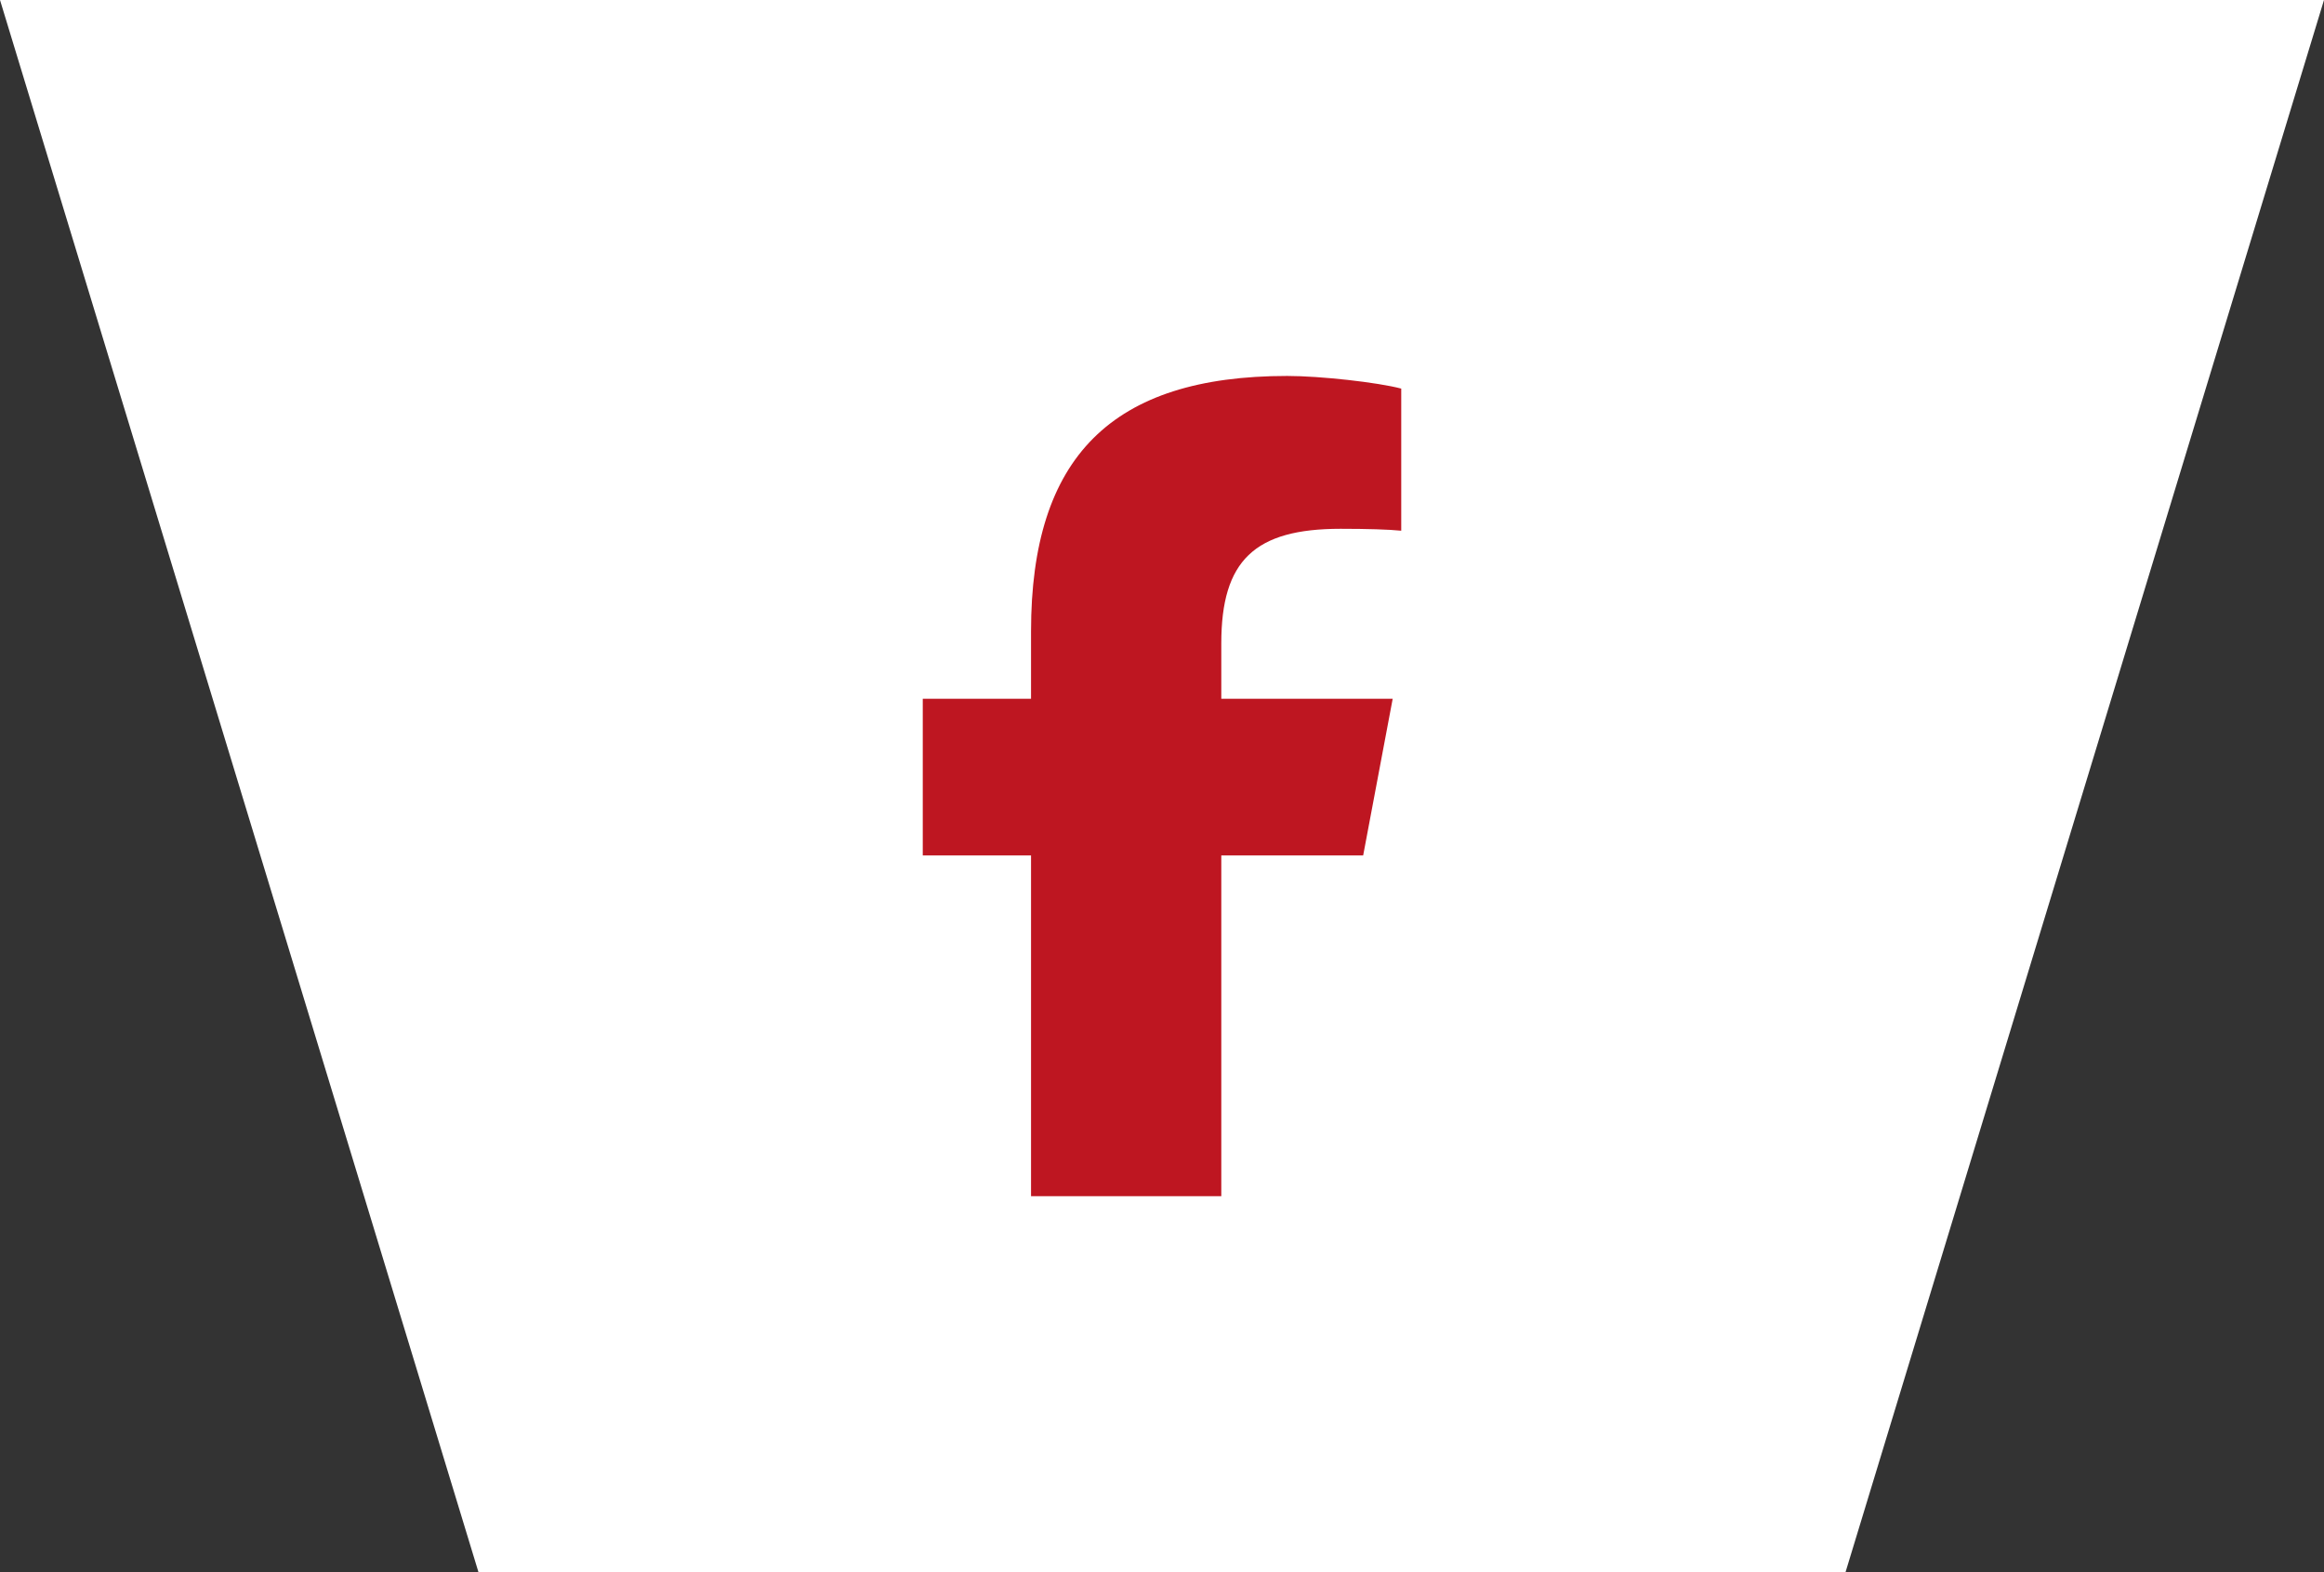
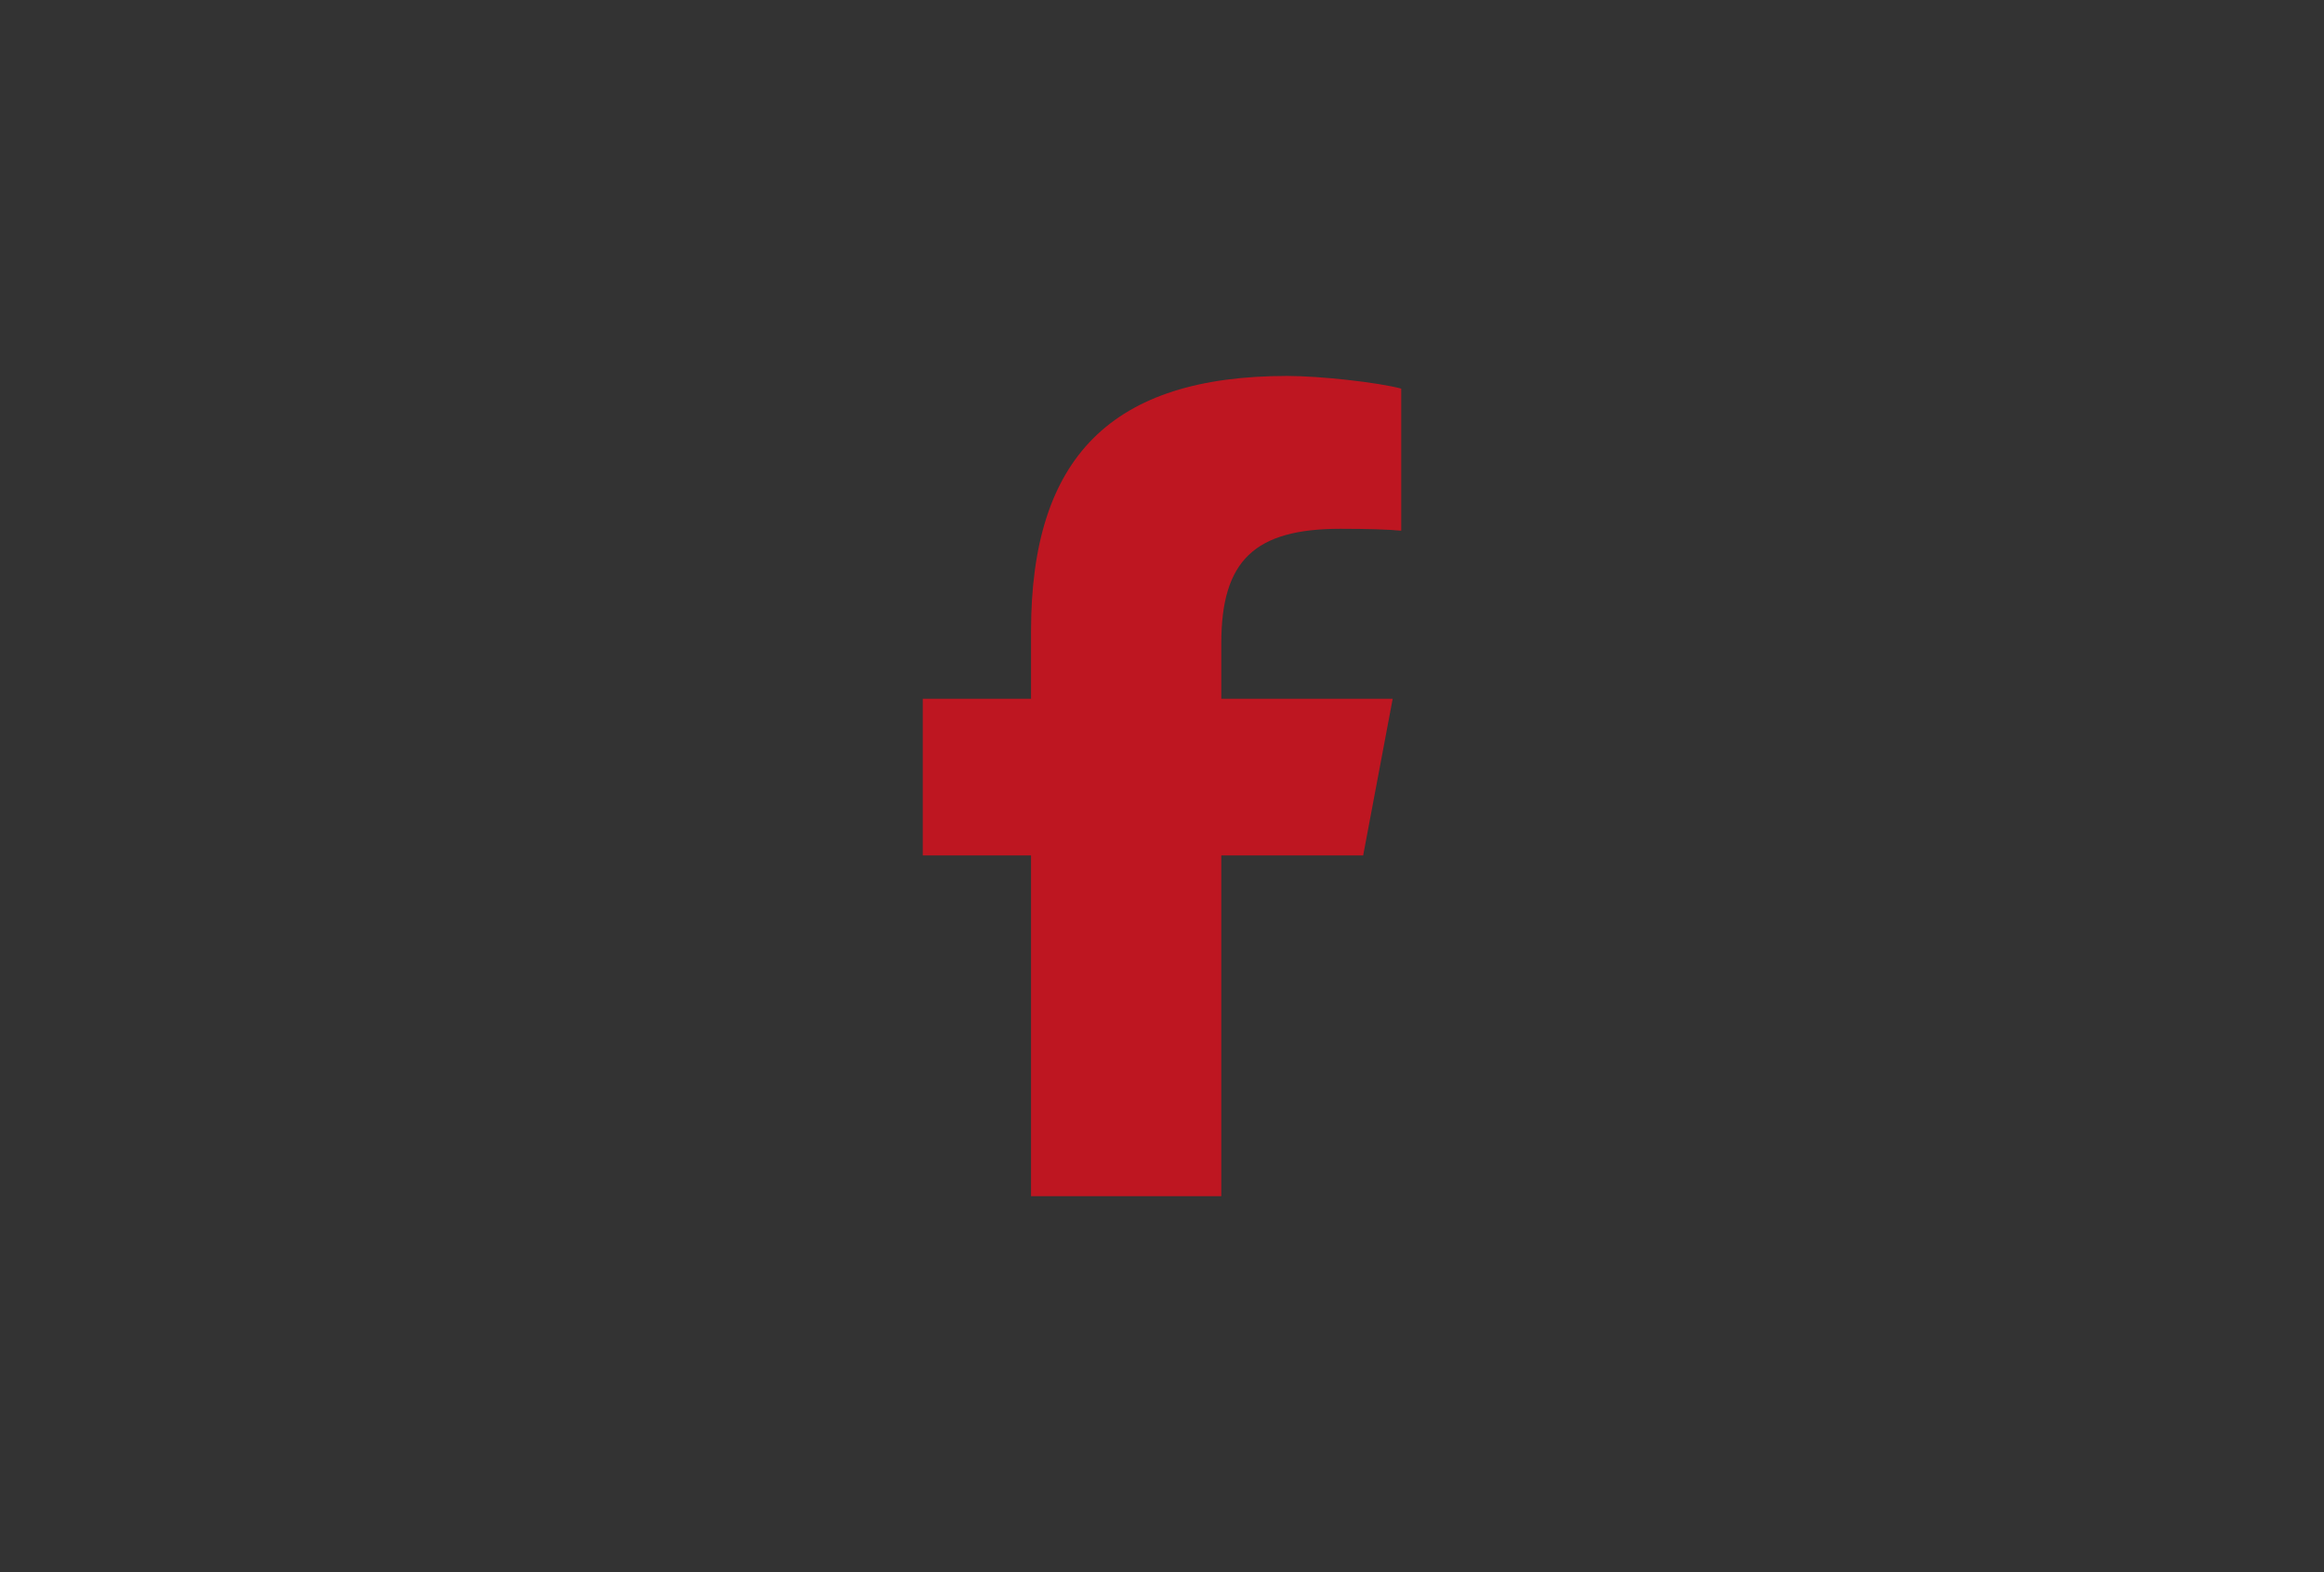
<svg xmlns="http://www.w3.org/2000/svg" width="68" height="46" viewBox="0 0 68 46" fill="none">
  <rect x="0" y="0" width="68" height="46" fill="#333333" stroke="none" />
-   <path d="M0 0H68L54 46H14L0 0Z" fill="white" />
  <path d="M30.168 25.03V35H35.735V25.03H39.886L40.75 20.445H35.735V18.823C35.735 16.4 36.709 15.472 39.224 15.472C40.007 15.472 40.635 15.491 41 15.528V11.37C40.314 11.188 38.634 11 37.664 11C32.534 11 30.168 13.367 30.168 18.472V20.445H27V25.03H30.168Z" fill="#BE1621" />
</svg>